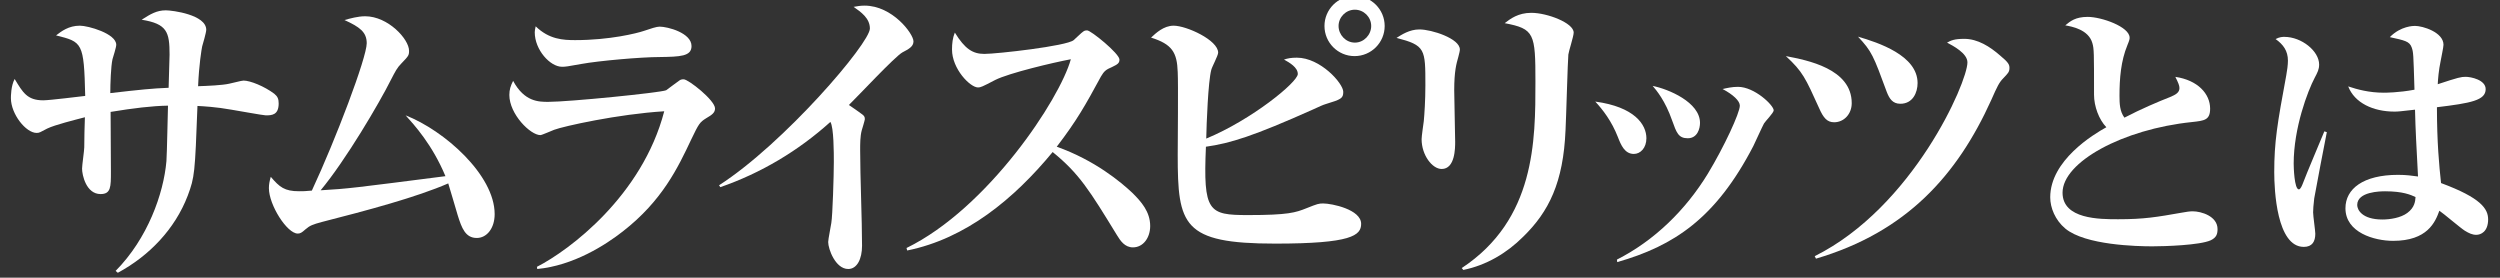
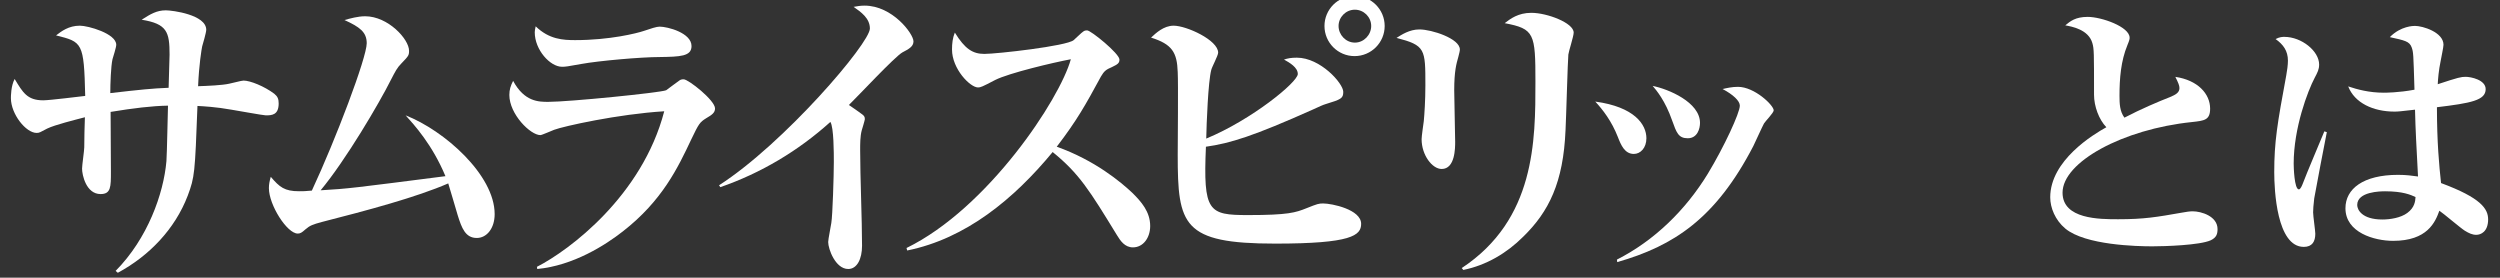
<svg xmlns="http://www.w3.org/2000/svg" version="1.1" id="レイヤー_1" x="0px" y="0px" width="231.268px" height="25.686px" viewBox="0 0 231.268 25.686" enable-background="new 0 0 231.268 25.686" xml:space="preserve">
  <rect x="0" y="0" width="231.268" height="25.686" fill="#333333" stroke="none" />
  <g>
    <g>
      <path fill="#FFFFFF" d="M24.59,10.672c-0.231,0-2.784-0.465-3.161-0.522c-1.45-0.261-2.61-0.319-3.162-0.349    c-0.231,6.237-0.261,6.585-0.899,8.297c-1.188,3.104-3.567,5.569-6.468,7.136l-0.203-0.175c2.958-2.987,4.438-7.136,4.699-10.152    c0.058-0.812,0.115-4.38,0.145-5.134c-1.508,0.028-3.19,0.231-5.309,0.58c0,0.899,0.029,4.757,0.029,5.54    c0,1.393,0,2.06-0.957,2.06c-1.334,0-1.712-1.77-1.712-2.35c0-0.319,0.203-1.683,0.203-1.973c0-0.435,0.029-2.378,0.059-2.784    c-0.986,0.261-2.756,0.696-3.481,1.044c-0.667,0.349-0.725,0.406-0.986,0.406c-0.985,0-2.378-1.74-2.378-3.22    c0-0.146,0-1.131,0.348-1.77C2.11,8.554,2.516,9.28,3.995,9.28c0.609,0,3.336-0.349,3.887-0.406    c-0.115-4.96-0.261-4.989-2.697-5.599c0.493-0.377,1.16-0.899,2.205-0.899c0.754,0,3.364,0.726,3.364,1.77    c0,0.232-0.29,1.132-0.348,1.335c-0.146,0.638-0.203,2.291-0.203,3.133c2.756-0.319,3.916-0.436,5.396-0.493    c0.028-1.045,0.087-3.017,0.087-3.075c0-2.088-0.232-2.843-2.582-3.22c0.812-0.522,1.393-0.87,2.233-0.87    c0.609,0,3.742,0.406,3.742,1.799c0,0.261-0.319,1.334-0.377,1.537c-0.059,0.29-0.29,1.653-0.377,3.684    c0.87-0.028,2.233-0.087,2.871-0.231c0.203-0.029,1.132-0.29,1.335-0.29c0.608,0,1.914,0.521,2.842,1.218    c0.319,0.261,0.406,0.493,0.406,0.899C25.779,10.643,25.142,10.672,24.59,10.672z" />
      <path fill="#FFFFFF" d="M44.106,22.014c-1.044,0-1.393-0.899-1.77-2.118c-0.145-0.464-0.725-2.494-0.87-2.93    c-2.93,1.276-7.483,2.495-11.689,3.568c-0.841,0.231-1.103,0.318-1.537,0.696c-0.319,0.29-0.465,0.377-0.696,0.377    c-0.986,0-2.669-2.64-2.669-4.206c0-0.349,0.058-0.639,0.174-1.045c0.812,0.958,1.276,1.335,2.611,1.335    c0.348,0,0.608,0,1.188-0.059C31.054,12.906,33.925,5.334,33.925,4c0-1.044-0.667-1.509-2.059-2.146    c0.521-0.146,1.247-0.349,1.914-0.349c2.117,0,4.061,2.118,4.061,3.191c0,0.435-0.058,0.493-0.725,1.189    c-0.377,0.377-0.552,0.725-0.957,1.508c-1.073,2.146-4.178,7.426-6.498,10.211c2.582-0.146,3.133-0.232,11.545-1.306    c-1.219-2.93-2.9-4.757-3.684-5.627c3.567,1.392,8.237,5.511,8.237,9.137C45.76,21.115,45.035,22.014,44.106,22.014z" />
      <path fill="#FFFFFF" d="M65.335,10.933c-0.609,0.377-0.696,0.522-1.393,1.973c-1.219,2.581-2.669,5.656-6.323,8.499    c-1.625,1.276-4.583,3.161-7.919,3.48l-0.029-0.203c3.017-1.537,9.746-6.584,11.776-14.388c-4.293,0.262-9.34,1.393-10.181,1.712    c-0.175,0.058-1.132,0.493-1.276,0.493c-0.929,0-2.872-1.943-2.872-3.713c0-0.493,0.116-0.841,0.349-1.306    c1.044,1.943,2.378,1.943,3.248,1.943c1.915,0,10.327-0.841,10.907-1.073c0.203-0.145,1.044-0.783,1.218-0.898    c0.116-0.088,0.232-0.116,0.406-0.116c0.436,0,2.9,1.943,2.9,2.697C66.146,10.411,65.886,10.614,65.335,10.933z M61.013,5.277    c-1.712,0-5.627,0.348-7.223,0.638c-1.306,0.232-1.45,0.262-1.799,0.262c-1.102,0-2.523-1.566-2.523-3.191    c0-0.174,0.029-0.261,0.087-0.551c1.247,1.218,2.553,1.276,3.655,1.276c3.22,0,5.714-0.639,6.323-0.842    c0.667-0.231,1.219-0.405,1.479-0.405c0.754,0,2.959,0.58,2.959,1.798C63.972,5.218,62.927,5.248,61.013,5.277z" />
      <path fill="#FFFFFF" d="M83.488,4.841c-0.696,0.377-4.178,4.119-4.961,4.873c0.378,0.262,0.783,0.522,1.16,0.812    c0.203,0.146,0.319,0.232,0.319,0.493c0,0.087-0.261,0.957-0.29,1.044c-0.145,0.552-0.145,1.219-0.145,1.828    c0,2.465,0.174,6.41,0.174,8.847c0,1.219-0.464,2.146-1.276,2.146c-1.189,0-1.856-1.856-1.856-2.494    c0-0.262,0.261-1.509,0.29-1.77c0.116-0.667,0.232-4.38,0.232-5.628c0-0.812,0-3.22-0.319-3.713    c-2.959,2.669-6.411,4.729-10.182,6.034l-0.116-0.175C72.523,13.283,80.471,4,80.471,2.637c0-0.957-0.841-1.537-1.508-2.002    c0.348-0.058,0.609-0.115,1.016-0.115c2.581,0,4.524,2.61,4.524,3.307C84.503,4.32,84.039,4.551,83.488,4.841z" />
      <path fill="#FFFFFF" d="M104.804,22.884c-0.754,0-1.16-0.609-1.479-1.132c-2.524-4.119-3.481-5.686-5.947-7.687    c-3.567,4.322-8.006,8.006-13.459,9.108l-0.058-0.232C91.403,19.258,98.046,9.164,99.061,5.48    c-1.683,0.318-5.714,1.276-6.99,1.914c-1.219,0.639-1.363,0.696-1.596,0.696c-0.726,0-2.407-1.711-2.407-3.51    c0-0.551,0.058-1.073,0.261-1.566c0.929,1.509,1.653,1.973,2.727,1.973c1.16,0,7.629-0.726,8.267-1.276    c0.146-0.116,0.726-0.696,0.871-0.783c0.115-0.087,0.203-0.116,0.377-0.116c0.348,0,2.987,2.146,2.987,2.697    c0,0.319-0.145,0.436-0.696,0.696c-0.551,0.232-0.725,0.377-1.015,0.87c-1.45,2.669-2.205,4.032-4.09,6.498    c3.51,1.247,5.917,3.249,7.02,4.293c0.783,0.783,1.624,1.711,1.624,3.046C106.399,21.985,105.762,22.884,104.804,22.884z" />
      <path fill="#FFFFFF" d="M117.968,22.536c-8.586,0-9.021-1.711-9.021-8.209c0-1.218,0.058-6.556,0-7.657    c-0.059-1.828-0.522-2.582-2.466-3.191c0.436-0.406,1.16-1.103,2.089-1.103c1.188,0,4.118,1.335,4.118,2.495    c0,0.261-0.58,1.334-0.638,1.596c-0.29,1.102-0.436,4.96-0.464,6.353c4.206-1.741,8.47-5.222,8.47-5.976    c0-0.609-0.754-1.045-1.276-1.335c0.349-0.115,0.667-0.174,1.189-0.174c2.176,0,4.293,2.379,4.293,3.162    c0,0.609-0.203,0.696-1.624,1.131c-0.29,0.087-0.522,0.203-1.161,0.493c-5.511,2.466-7.657,3.133-9.92,3.452    c-0.261,6.033,0.232,6.323,3.887,6.323c3.742,0,4.409-0.231,5.425-0.638c1.015-0.406,1.131-0.436,1.537-0.436    c0.783,0,3.51,0.552,3.51,1.886C125.916,21.782,125.017,22.536,117.968,22.536z M125.307,5.19c-1.537,0-2.784-1.248-2.784-2.785    s1.247-2.784,2.784-2.784c1.538,0,2.785,1.247,2.785,2.784S126.845,5.19,125.307,5.19z M125.336,0.897    c-0.841,0-1.509,0.696-1.509,1.508c0,0.812,0.668,1.537,1.509,1.537s1.509-0.725,1.509-1.537    C126.845,1.564,126.148,0.897,125.336,0.897z" />
      <path fill="#FFFFFF" d="M134.903,5.277c-0.175,0.609-0.377,1.305-0.377,3.074c0,0.755,0.087,4.062,0.087,4.758    c0,0.58,0,2.523-1.248,2.523c-0.87,0-1.856-1.276-1.856-2.756c0-0.29,0.175-1.45,0.203-1.683c0.059-0.638,0.146-1.885,0.146-3.307    c0-3.364,0-3.684-2.669-4.38c0.464-0.29,1.189-0.783,2.117-0.783c1.132,0,3.742,0.841,3.742,1.856    C135.048,4.725,134.99,4.928,134.903,5.277z M145.084,5.044c-0.058,0.552-0.202,5.889-0.261,6.991    c-0.203,4.844-1.537,7.541-3.916,9.862c-1.537,1.537-3.423,2.64-5.54,3.074l-0.146-0.174c6.817-4.496,6.817-11.806,6.817-17.23    c0-4.467-0.087-4.901-2.843-5.424c0.521-0.406,1.247-0.957,2.465-0.957c1.451,0,3.916,0.928,3.916,1.827    C145.577,3.362,145.113,4.754,145.084,5.044z" />
      <path fill="#FFFFFF" d="M151.143,14.24c-0.842,0-1.189-0.812-1.479-1.566c-0.58-1.479-1.393-2.523-2.089-3.277    c3.626,0.493,4.729,2.117,4.729,3.394C152.303,13.689,151.751,14.24,151.143,14.24z M163.18,11.426    c-0.174,0.319-0.841,1.798-0.986,2.088c-3.48,6.701-7.338,9.225-12.589,10.733l-0.028-0.232c3.48-1.77,6.353-4.583,8.411-7.948    c1.509-2.494,2.959-5.627,2.959-6.294c0-0.436-0.609-1.016-1.595-1.537c0.377-0.088,0.87-0.203,1.421-0.203    c1.537,0,3.307,1.711,3.307,2.175C164.079,10.44,163.296,11.223,163.18,11.426z M156.131,12.79c-0.87,0-1.044-0.522-1.45-1.653    c-0.638-1.827-1.45-2.785-1.798-3.19c1.45,0.29,4.38,1.508,4.38,3.422C157.263,11.89,157.03,12.79,156.131,12.79z" />
-       <path fill="#FFFFFF" d="M169.674,11.31c-0.639,0-0.986-0.377-1.393-1.306c-1.276-2.813-1.509-3.364-3.075-4.814    c1.973,0.377,6.092,1.16,6.092,4.351C171.298,10.556,170.573,11.31,169.674,11.31z M185.337,7.22    c-0.405,0.406-0.58,0.783-1.131,2.03c-3.162,6.991-7.861,12.212-16.215,14.678l-0.116-0.232    c9.079-4.524,14.127-16.069,14.127-17.926c0-0.842-1.335-1.537-1.886-1.828c0.377-0.202,0.667-0.348,1.596-0.348    c1.247,0,2.378,0.726,3.307,1.537c0.812,0.667,0.87,0.87,0.87,1.16C185.889,6.669,185.743,6.785,185.337,7.22z M175.794,9.599    c-0.725,0-1.016-0.493-1.247-1.073c-1.247-3.395-1.393-3.771-2.669-5.135c1.886,0.551,5.512,1.74,5.512,4.293    C177.39,8.554,176.954,9.599,175.794,9.599z" />
      <path fill="#FFFFFF" d="M204.505,22.23c-1.013,0.456-4.255,0.558-5.395,0.558c-1.394,0-6.206-0.102-8.056-1.646    c-0.937-0.785-1.393-1.925-1.393-2.888c0-3.419,4.002-5.826,5.192-6.484c-0.684-0.709-1.14-1.925-1.14-3.015    c0-3.926,0-4.229-0.152-4.762c-0.354-1.267-1.925-1.545-2.508-1.646c0.456-0.38,0.938-0.785,2.077-0.785    c1.267,0,3.876,0.912,3.876,1.926c0,0.101,0,0.202-0.203,0.684c-0.607,1.469-0.734,3.09-0.734,4.686    c0,0.734,0.025,1.444,0.456,2.026c1.494-0.785,3.166-1.494,4.205-1.899c0.557-0.229,0.886-0.431,0.886-0.836    c0-0.228-0.101-0.481-0.38-1.038c2.077,0.304,3.217,1.57,3.217,2.938c0,1.064-0.531,1.115-1.672,1.241    c-6.408,0.659-11.98,3.698-11.98,6.535c0,2.457,3.42,2.457,5.142,2.457c2.406,0,3.571-0.202,5.877-0.607    c0.431-0.076,0.734-0.127,1.013-0.127c0.811,0,2.306,0.456,2.306,1.646C205.139,21.648,205.037,21.977,204.505,22.23z" />
      <path fill="#FFFFFF" d="M214.082,18.355c-0.076,0.633-0.102,1.038-0.102,1.292c0,0.329,0.202,1.696,0.202,1.976    c0,0.709-0.278,1.216-1.063,1.216c-2.508,0-2.735-5.269-2.735-6.915c0-2.786,0.278-4.458,1.114-8.967    c0.076-0.405,0.152-0.963,0.152-1.343c0-0.912-0.431-1.494-1.141-2.001c0.38-0.202,0.659-0.202,0.811-0.202    c1.596,0,3.217,1.316,3.217,2.558c0,0.456-0.151,0.735-0.405,1.216c-0.658,1.241-1.95,4.661-1.95,7.954    c0,0.278,0.051,2.381,0.481,2.381c0.152,0,0.304-0.38,0.38-0.583c0.278-0.76,1.697-4.104,1.976-4.787l0.229,0.076    C215.222,12.301,214.106,18.152,214.082,18.355z M229.077,21.723c-0.381,0-0.685-0.151-1.064-0.38    c-0.405-0.253-2.001-1.621-2.355-1.849c-0.38,1.063-1.114,2.786-4.28,2.786c-1.723,0-4.408-0.76-4.408-3.014    c0-1.799,1.646-3.091,4.863-3.091c0.761,0,1.292,0.076,1.85,0.152c-0.152-2.913-0.229-4.205-0.278-6.181    c-1.368,0.152-1.521,0.178-1.9,0.178c-1.976,0-3.698-0.811-4.28-2.331c0.836,0.279,1.925,0.583,3.293,0.583    c0.126,0,1.367,0,2.837-0.278c-0.102-3.42-0.102-3.445-0.254-3.901c-0.202-0.582-0.658-0.658-2.026-0.962    c1.014-1.039,2.204-1.039,2.331-1.039c0.709,0,2.634,0.583,2.634,1.748c0,0.228-0.228,1.267-0.253,1.443    c-0.203,0.963-0.254,1.748-0.279,2.204c1.926-0.634,2.153-0.684,2.584-0.684c0.481,0,1.849,0.278,1.849,1.14    c0,1.038-1.367,1.292-4.508,1.672c0,3.217,0.202,5.395,0.38,7.016c3.697,1.368,4.356,2.381,4.356,3.369    C230.166,21.445,229.482,21.723,229.077,21.723z M220.642,17.696c-0.431,0-2.583,0.025-2.583,1.267    c0,0.431,0.431,1.343,2.33,1.343c0.709,0,1.697-0.152,2.305-0.607c0.685-0.507,0.735-1.09,0.76-1.47    C223.022,18.026,222.288,17.696,220.642,17.696z" />
    </g>
  </g>
</svg>